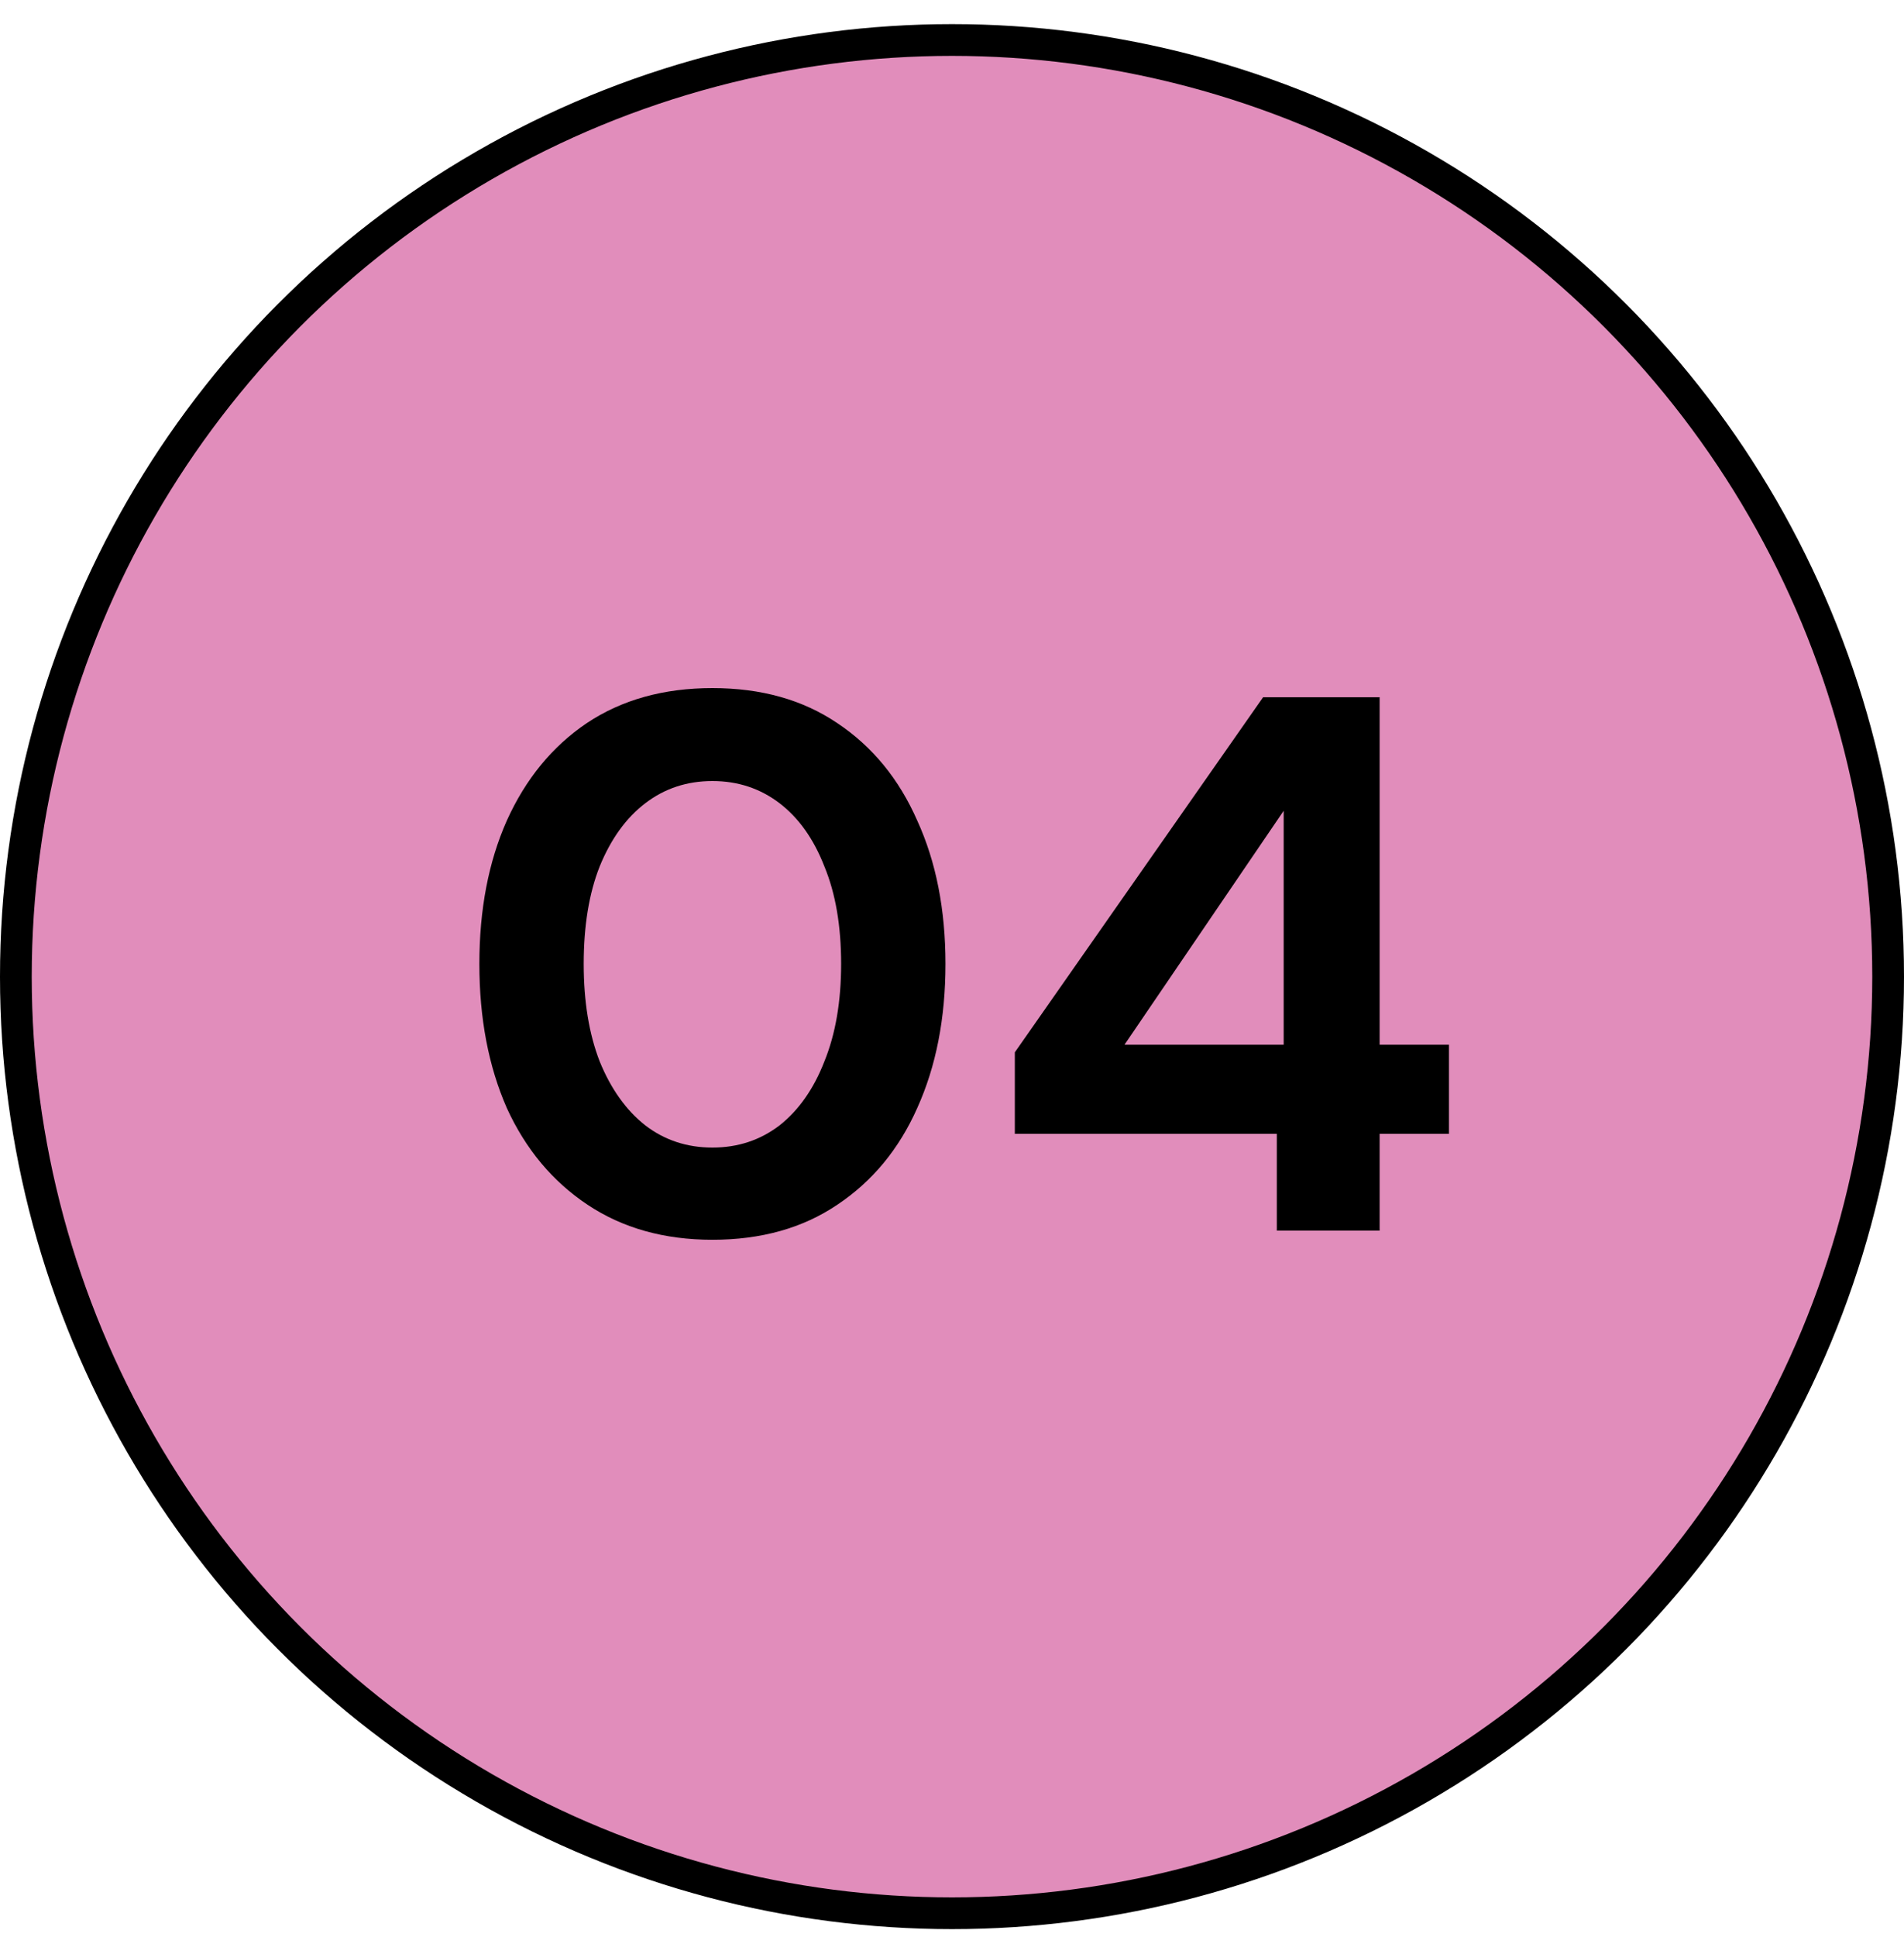
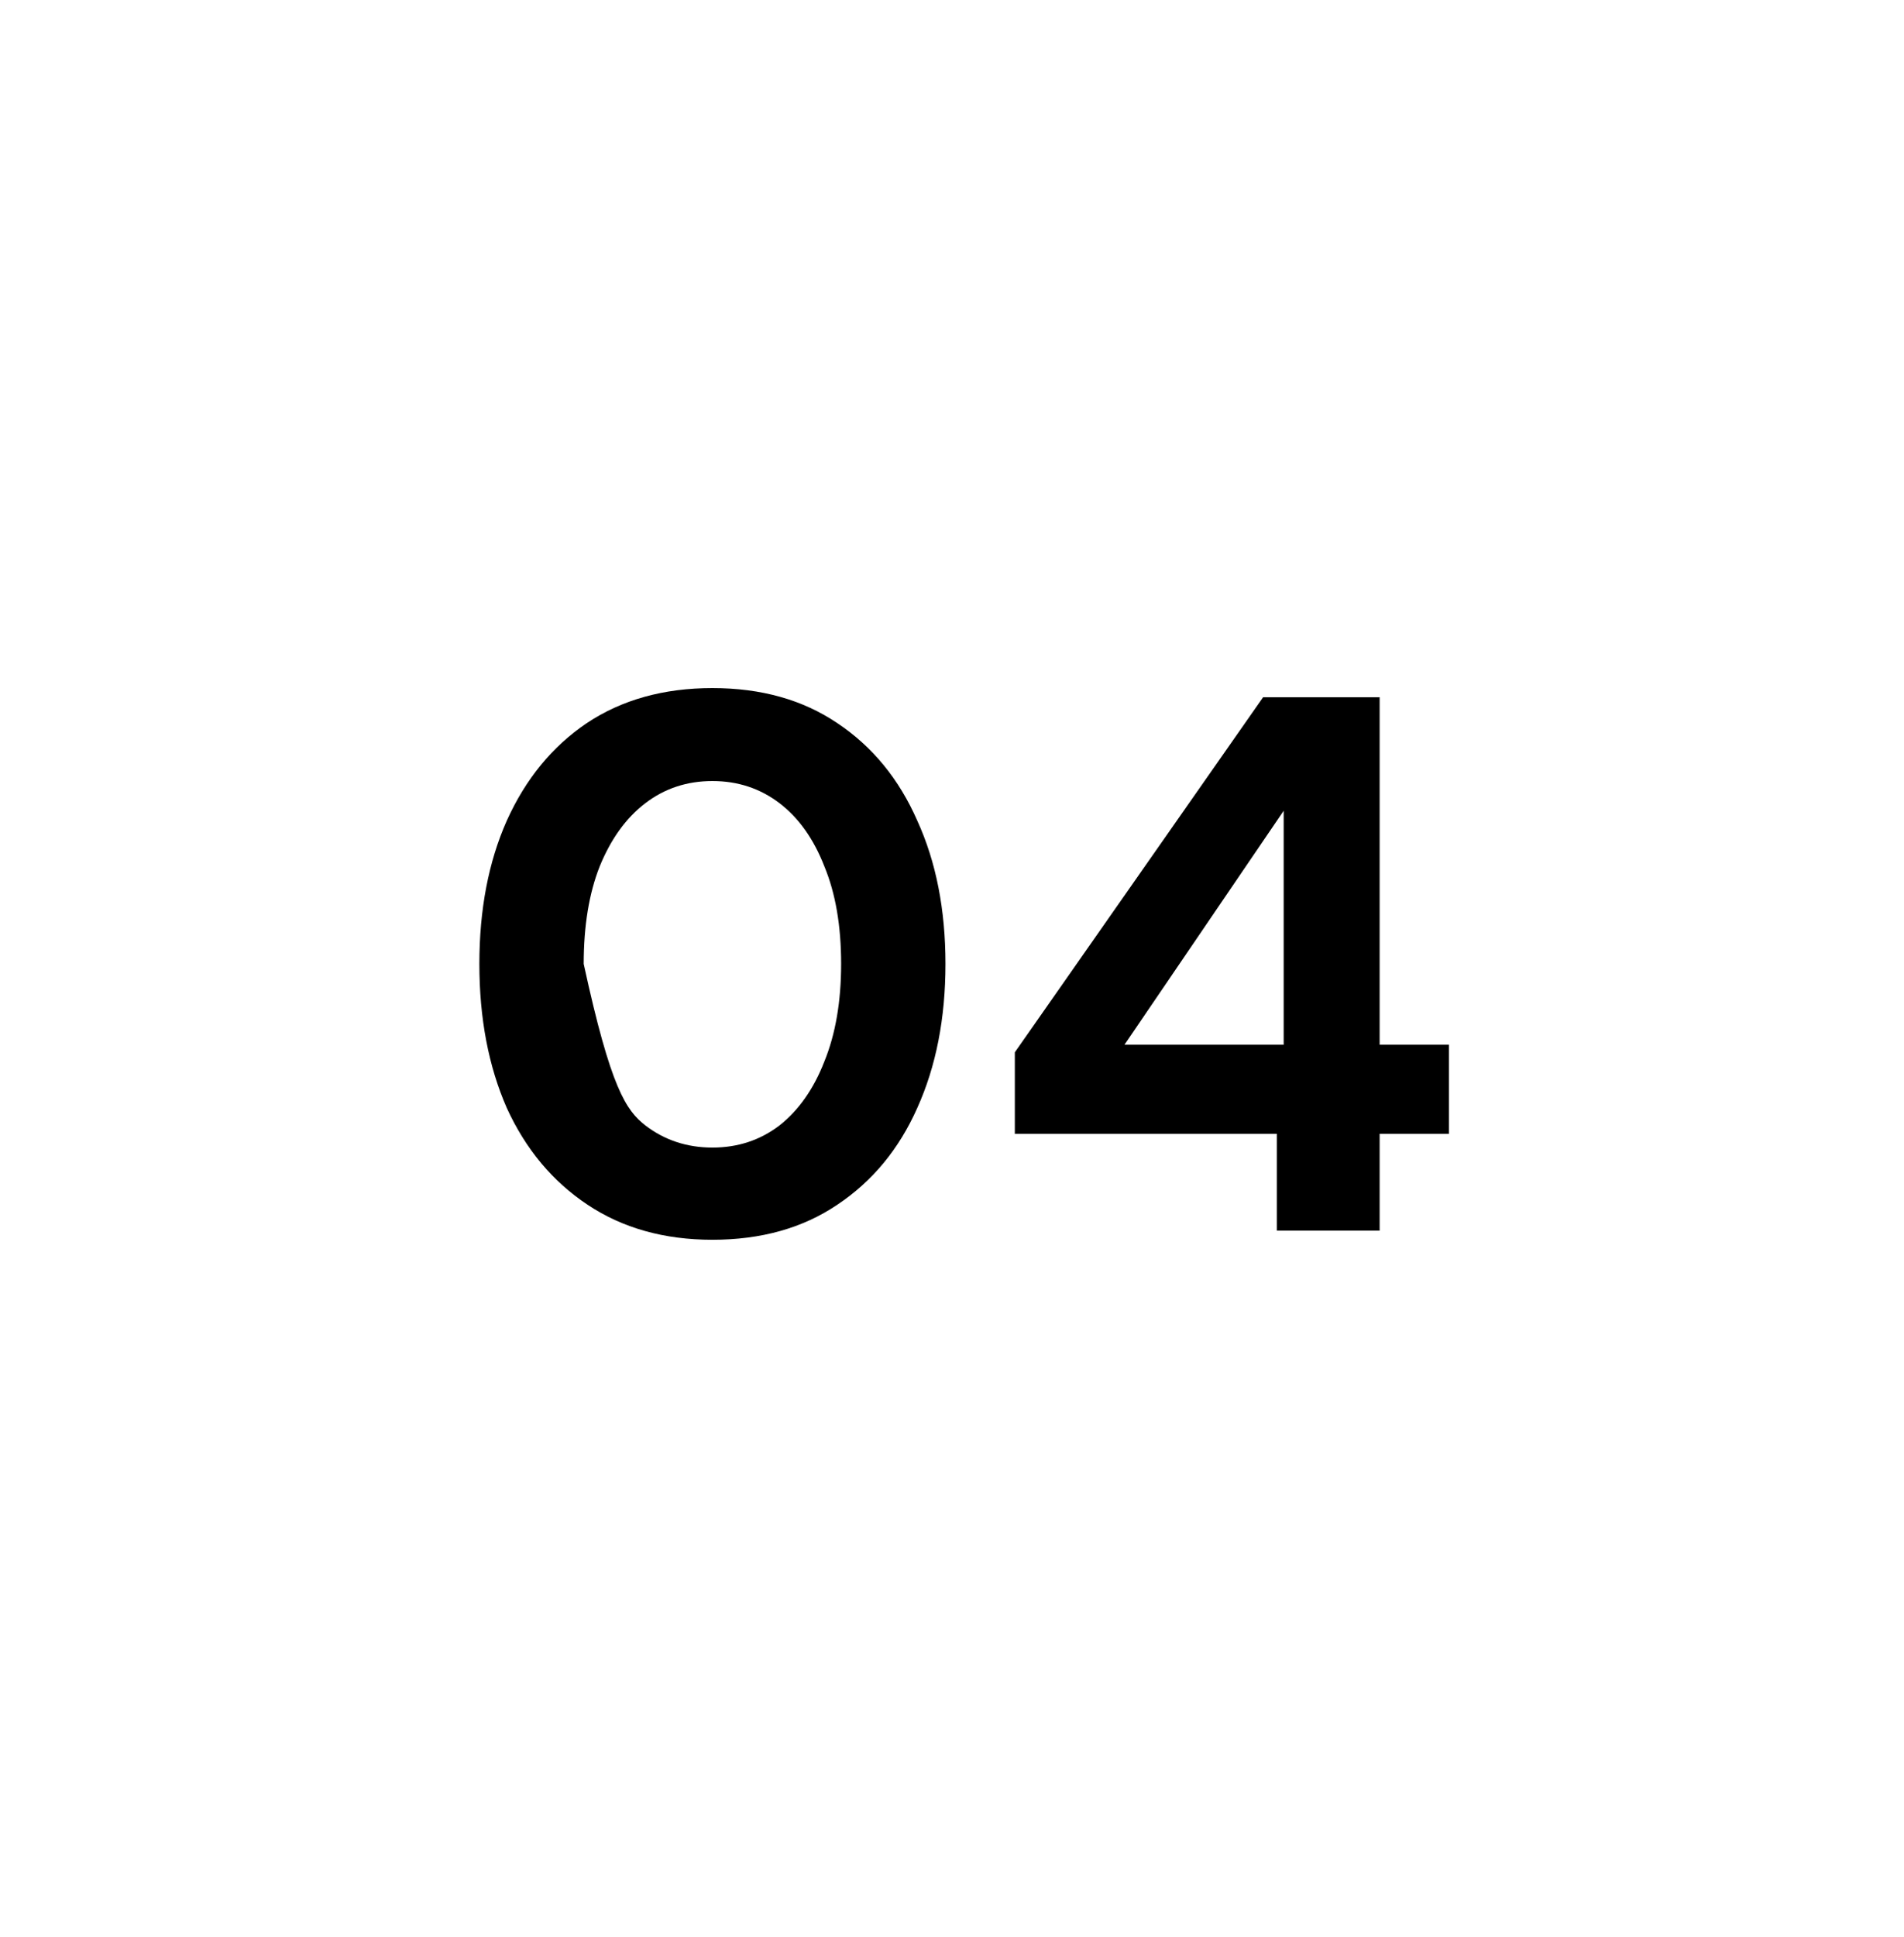
<svg xmlns="http://www.w3.org/2000/svg" width="60" height="61" viewBox="0 0 60 61" fill="none">
-   <circle cx="30" cy="30.76" r="29.5" fill="#E18DBB" stroke="black" />
-   <path d="M22.45 39.048C20.93 39.048 19.618 38.68 18.514 37.944C17.41 37.208 16.562 36.192 15.97 34.896C15.394 33.584 15.106 32.072 15.106 30.36C15.106 28.648 15.394 27.144 15.97 25.848C16.562 24.536 17.402 23.512 18.49 22.776C19.594 22.04 20.914 21.672 22.45 21.672C23.986 21.672 25.298 22.04 26.386 22.776C27.49 23.512 28.33 24.536 28.906 25.848C29.498 27.144 29.794 28.648 29.794 30.36C29.794 32.072 29.498 33.584 28.906 34.896C28.33 36.192 27.49 37.208 26.386 37.944C25.298 38.68 23.986 39.048 22.45 39.048ZM22.45 36.144C23.25 36.144 23.954 35.912 24.562 35.448C25.17 34.968 25.642 34.296 25.978 33.432C26.33 32.568 26.506 31.544 26.506 30.36C26.506 29.16 26.33 28.136 25.978 27.288C25.642 26.424 25.17 25.76 24.562 25.296C23.954 24.832 23.25 24.6 22.45 24.6C21.65 24.6 20.946 24.832 20.338 25.296C19.73 25.76 19.25 26.424 18.898 27.288C18.562 28.136 18.394 29.16 18.394 30.36C18.394 31.544 18.562 32.568 18.898 33.432C19.25 34.296 19.73 34.968 20.338 35.448C20.946 35.912 21.65 36.144 22.45 36.144ZM40.236 38.76V35.712H31.98V33.144L39.804 21.96H43.476V32.904H45.66V35.712H43.476V38.76H40.236ZM35.436 32.904H40.452V25.536L35.436 32.904Z" fill="black" />
+   <path d="M22.45 39.048C20.93 39.048 19.618 38.68 18.514 37.944C17.41 37.208 16.562 36.192 15.97 34.896C15.394 33.584 15.106 32.072 15.106 30.36C15.106 28.648 15.394 27.144 15.97 25.848C16.562 24.536 17.402 23.512 18.49 22.776C19.594 22.04 20.914 21.672 22.45 21.672C23.986 21.672 25.298 22.04 26.386 22.776C27.49 23.512 28.33 24.536 28.906 25.848C29.498 27.144 29.794 28.648 29.794 30.36C29.794 32.072 29.498 33.584 28.906 34.896C28.33 36.192 27.49 37.208 26.386 37.944C25.298 38.68 23.986 39.048 22.45 39.048ZM22.45 36.144C23.25 36.144 23.954 35.912 24.562 35.448C25.17 34.968 25.642 34.296 25.978 33.432C26.33 32.568 26.506 31.544 26.506 30.36C26.506 29.16 26.33 28.136 25.978 27.288C25.642 26.424 25.17 25.76 24.562 25.296C23.954 24.832 23.25 24.6 22.45 24.6C21.65 24.6 20.946 24.832 20.338 25.296C19.73 25.76 19.25 26.424 18.898 27.288C18.562 28.136 18.394 29.16 18.394 30.36C19.25 34.296 19.73 34.968 20.338 35.448C20.946 35.912 21.65 36.144 22.45 36.144ZM40.236 38.76V35.712H31.98V33.144L39.804 21.96H43.476V32.904H45.66V35.712H43.476V38.76H40.236ZM35.436 32.904H40.452V25.536L35.436 32.904Z" fill="black" />
</svg>